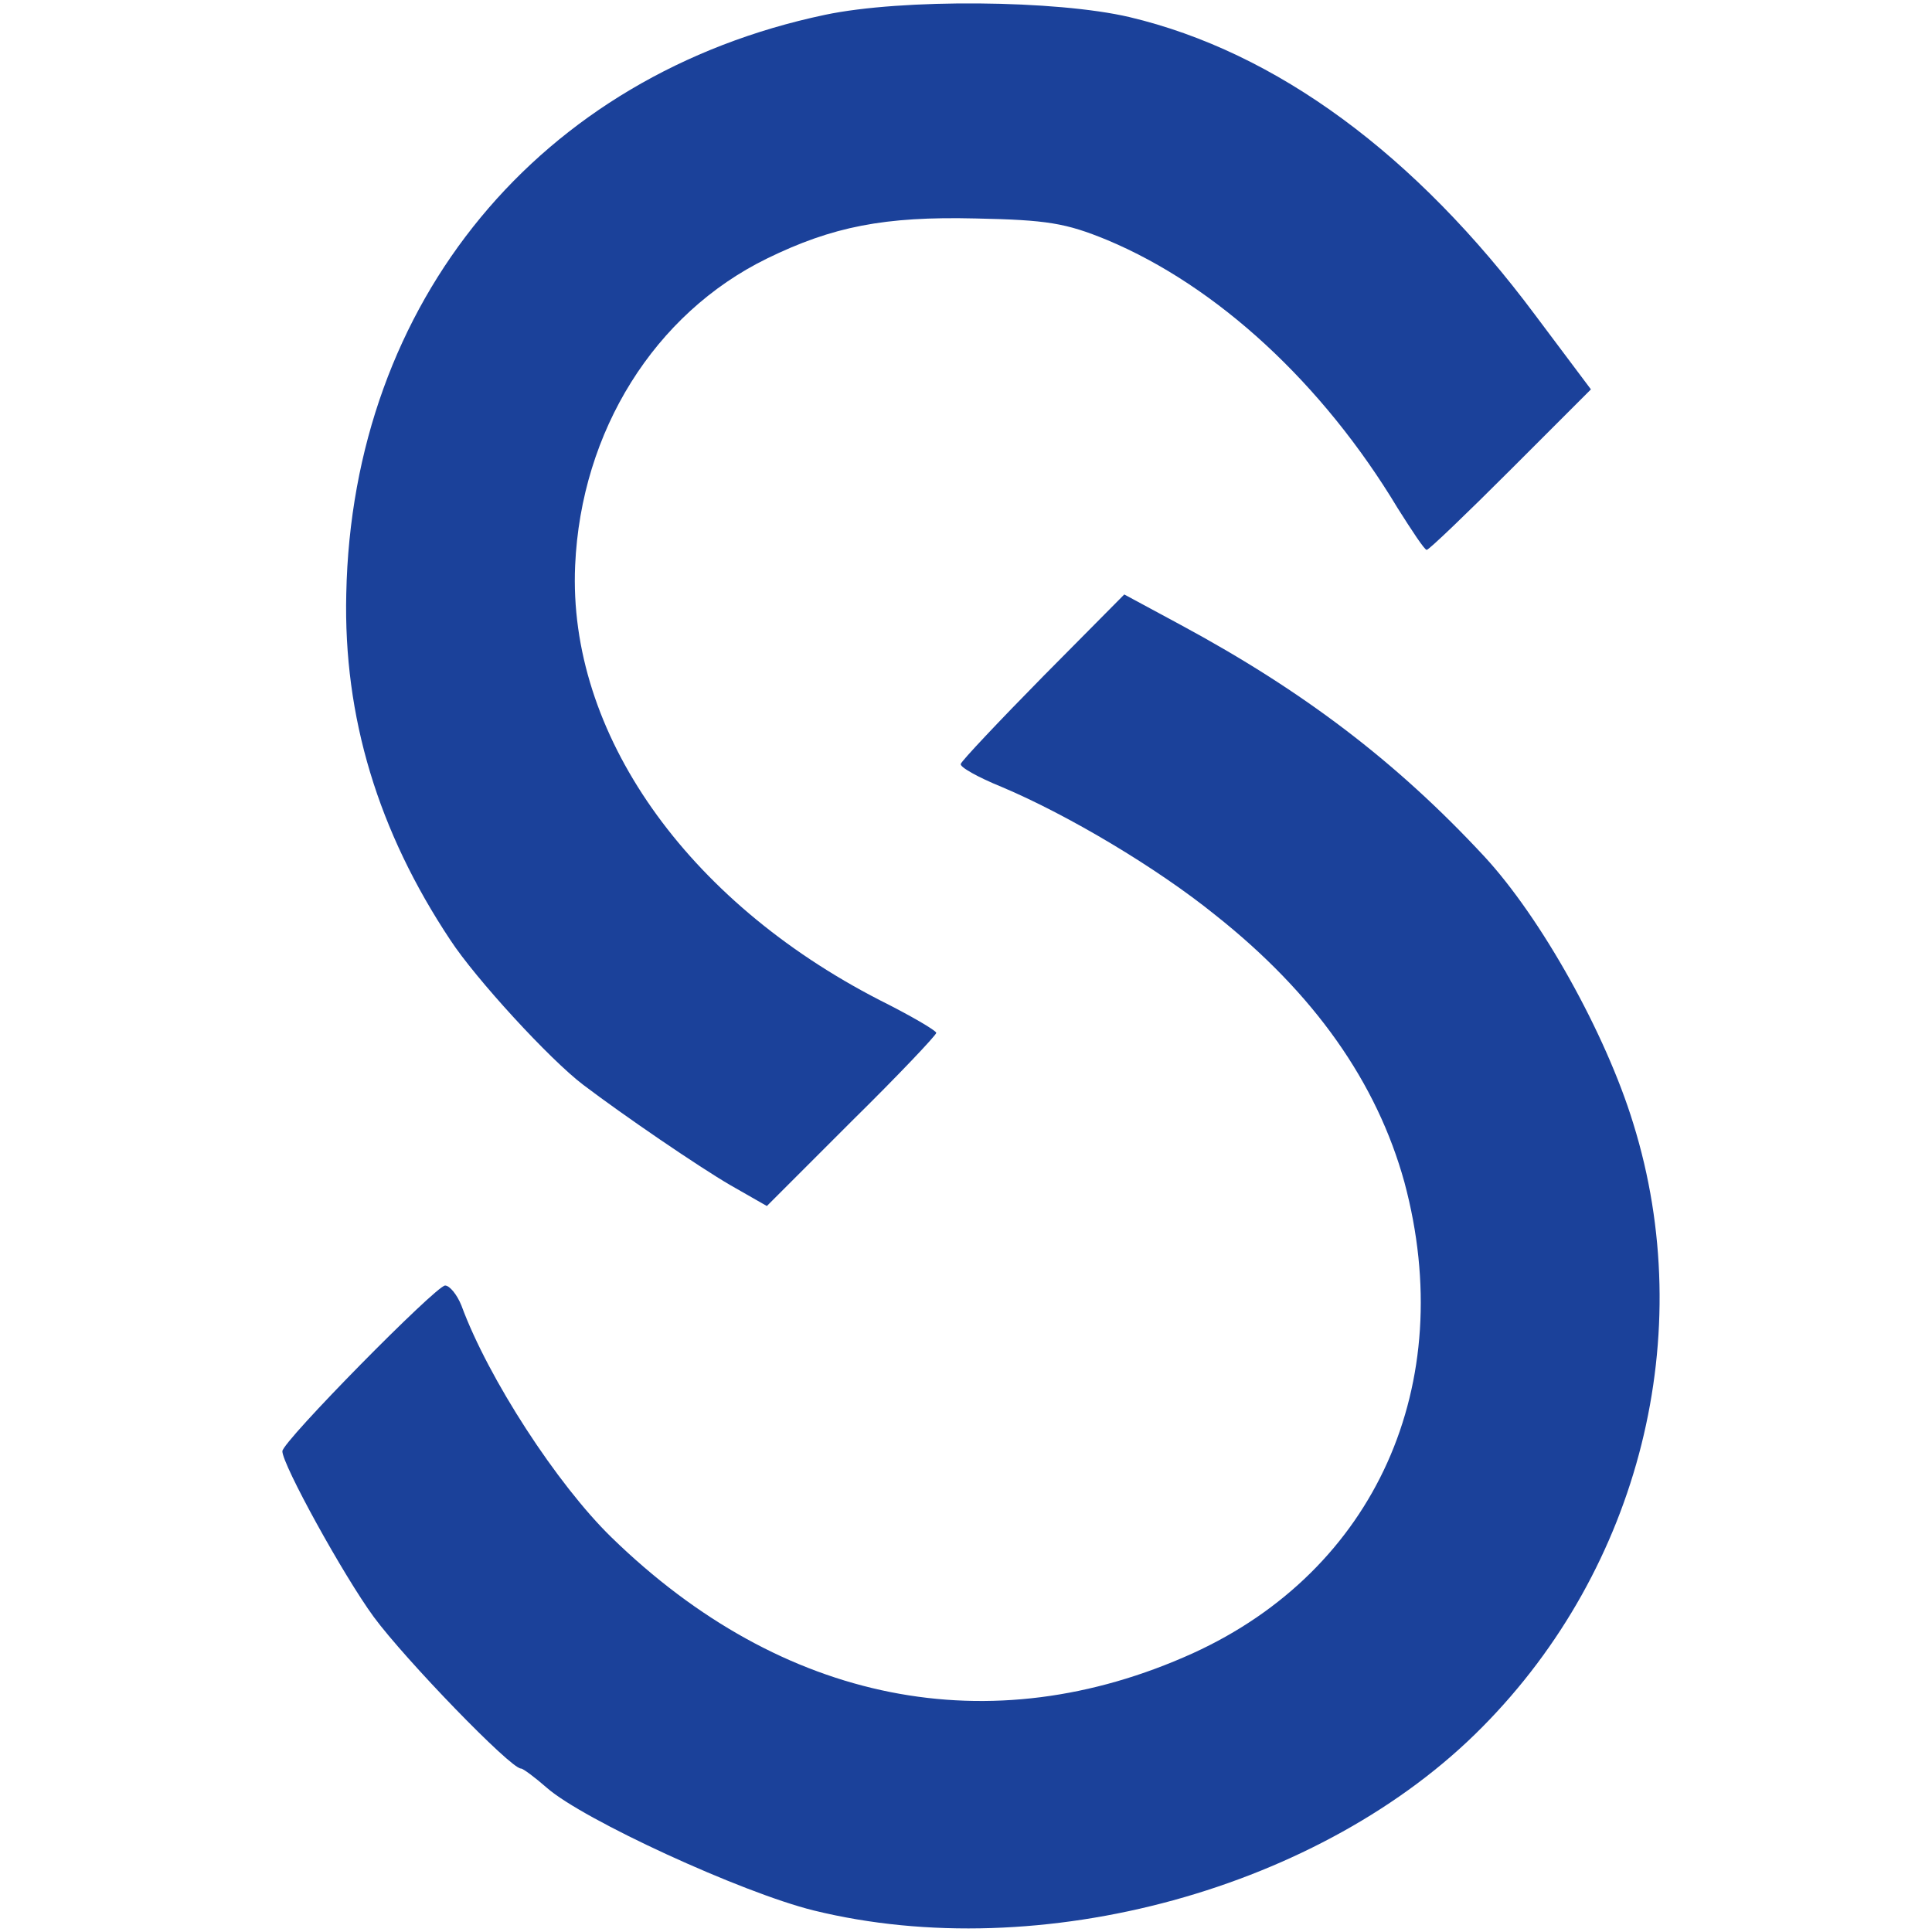
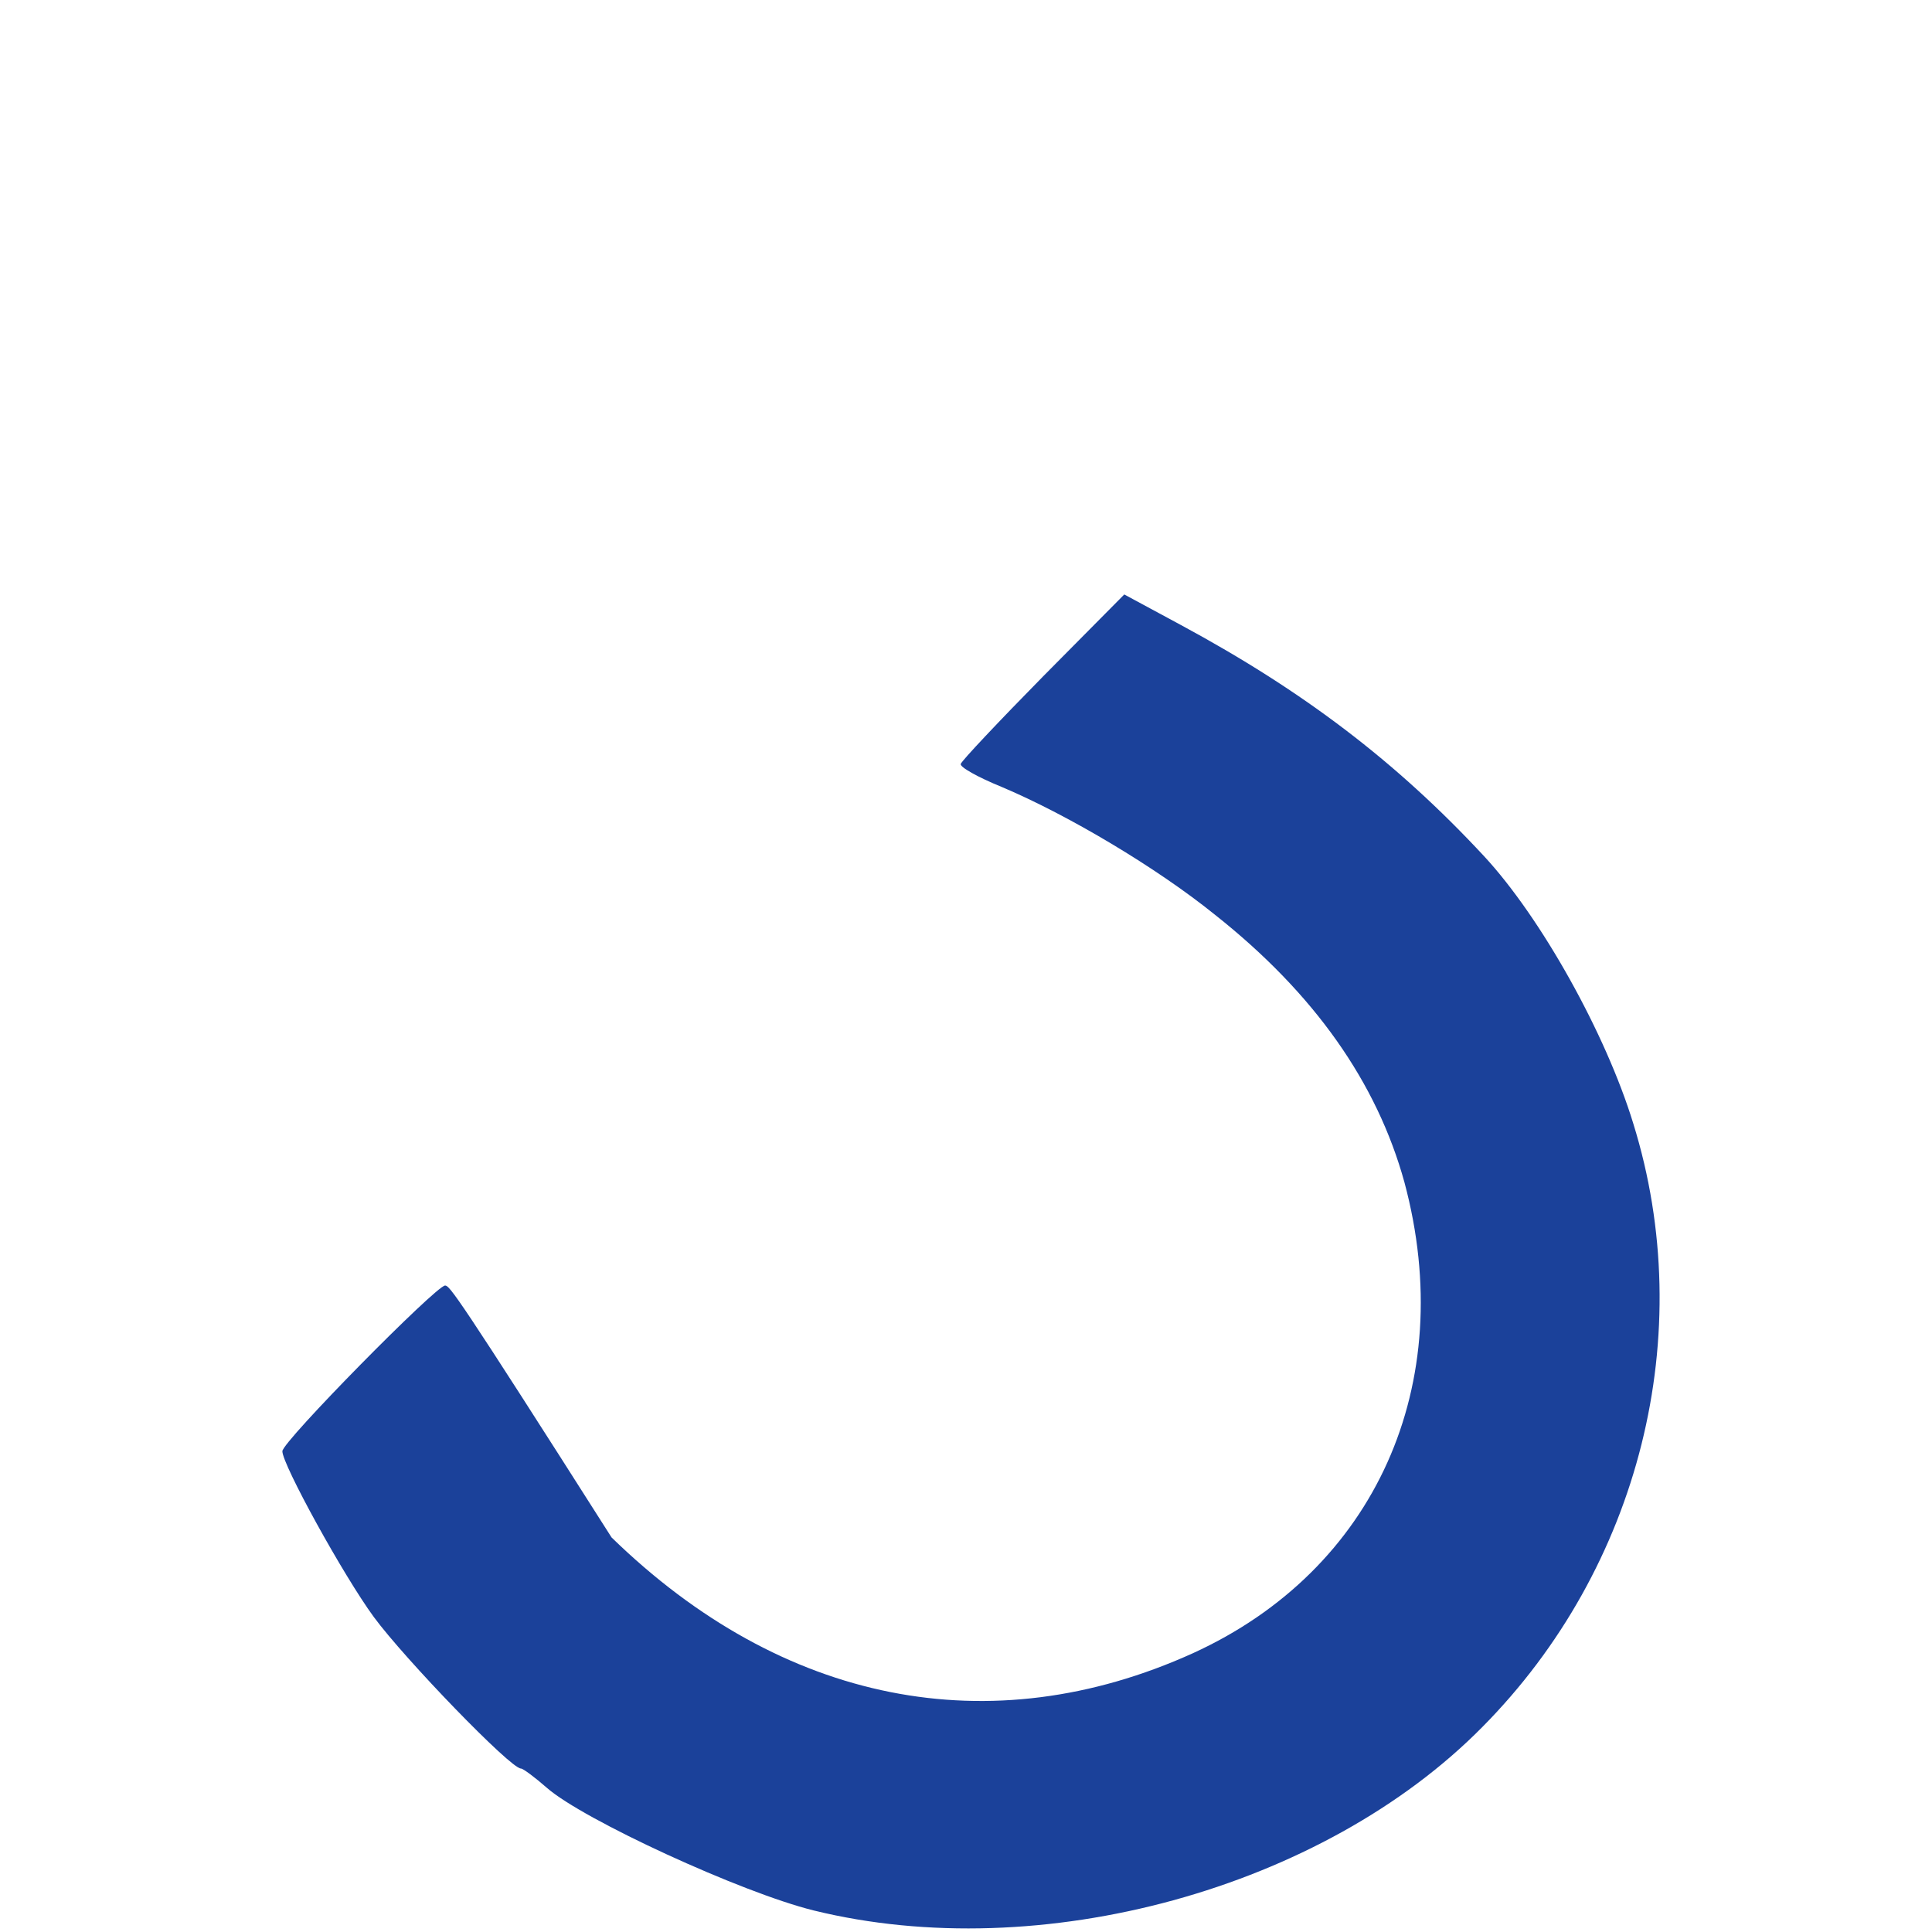
<svg xmlns="http://www.w3.org/2000/svg" width="260" height="260" viewBox="0 0 260 260" fill="none">
-   <path d="M111 2C72.6 10.1 47.4 40.6 46.6 79.9C46.2 96.5 50.9 111.9 60.6 126.5C64 131.7 74 142.6 78.5 146C83.9 150.1 94 157 98.3 159.5L103.2 162.3L114.6 150.9C120.9 144.7 126 139.3 126 139C126 138.7 122.6 136.7 118.4 134.6C92.3 121.2 76.4 98.6 77.4 76.1C78.2 58 88.1 42.2 103.2 34.8C112 30.5 119 29.1 131.3 29.4C140.9 29.6 143.4 30 149 32.3C163.8 38.5 178 51.6 188.1 68.4C190 71.4 191.7 74 192 74C192.3 74 197.4 69.1 203.3 63.2L214.1 52.4L206.6 42.4C190.5 20.8 171.8 7 152 2.3C142.2 -6.9961e-06 121.4 -0.2 111 2Z" fill="#1B419A" />
-   <path d="M140.4 91C134.4 97.1 129.4 102.4 129.3 102.8C129.1 103.2 131.6 104.6 134.8 105.9C143.8 109.7 155.7 116.8 163.5 123.1C176.9 133.7 185.3 145.7 189 159.1C196.3 186.3 185.1 211.3 160.5 222.5C133.3 234.8 105.3 229.3 82.3 206.9C75 199.8 65.7 185.5 62.1 175.7C61.5 174.2 60.5 173 59.9 173C58.7 173 38 194 38 195.3C38 197.1 46.2 212 50.3 217.6C54.5 223.3 68.7 238 70.1 238C70.4 238 72 239.2 73.6 240.6C78.5 244.9 99.8 254.7 109.5 257.1C140 264.6 178 254.2 199.5 232.4C220.7 211 228.6 179.5 219.8 151.2C216.1 139.1 207.4 123.5 199.7 115.2C187.9 102.5 175.4 93 158.9 84.1L151.3 80L140.4 91Z" fill="#1B419A" />
+   <path d="M140.4 91C134.4 97.1 129.4 102.4 129.3 102.8C129.1 103.2 131.6 104.6 134.8 105.9C143.8 109.7 155.7 116.8 163.5 123.1C176.9 133.7 185.3 145.7 189 159.1C196.3 186.3 185.1 211.3 160.5 222.5C133.3 234.8 105.3 229.3 82.3 206.9C61.5 174.2 60.5 173 59.9 173C58.7 173 38 194 38 195.3C38 197.1 46.2 212 50.3 217.6C54.5 223.3 68.7 238 70.1 238C70.4 238 72 239.2 73.6 240.6C78.5 244.9 99.8 254.7 109.5 257.1C140 264.6 178 254.2 199.5 232.4C220.7 211 228.6 179.5 219.8 151.2C216.1 139.1 207.4 123.5 199.7 115.2C187.9 102.5 175.4 93 158.9 84.1L151.3 80L140.4 91Z" fill="#1B419A" />
</svg>